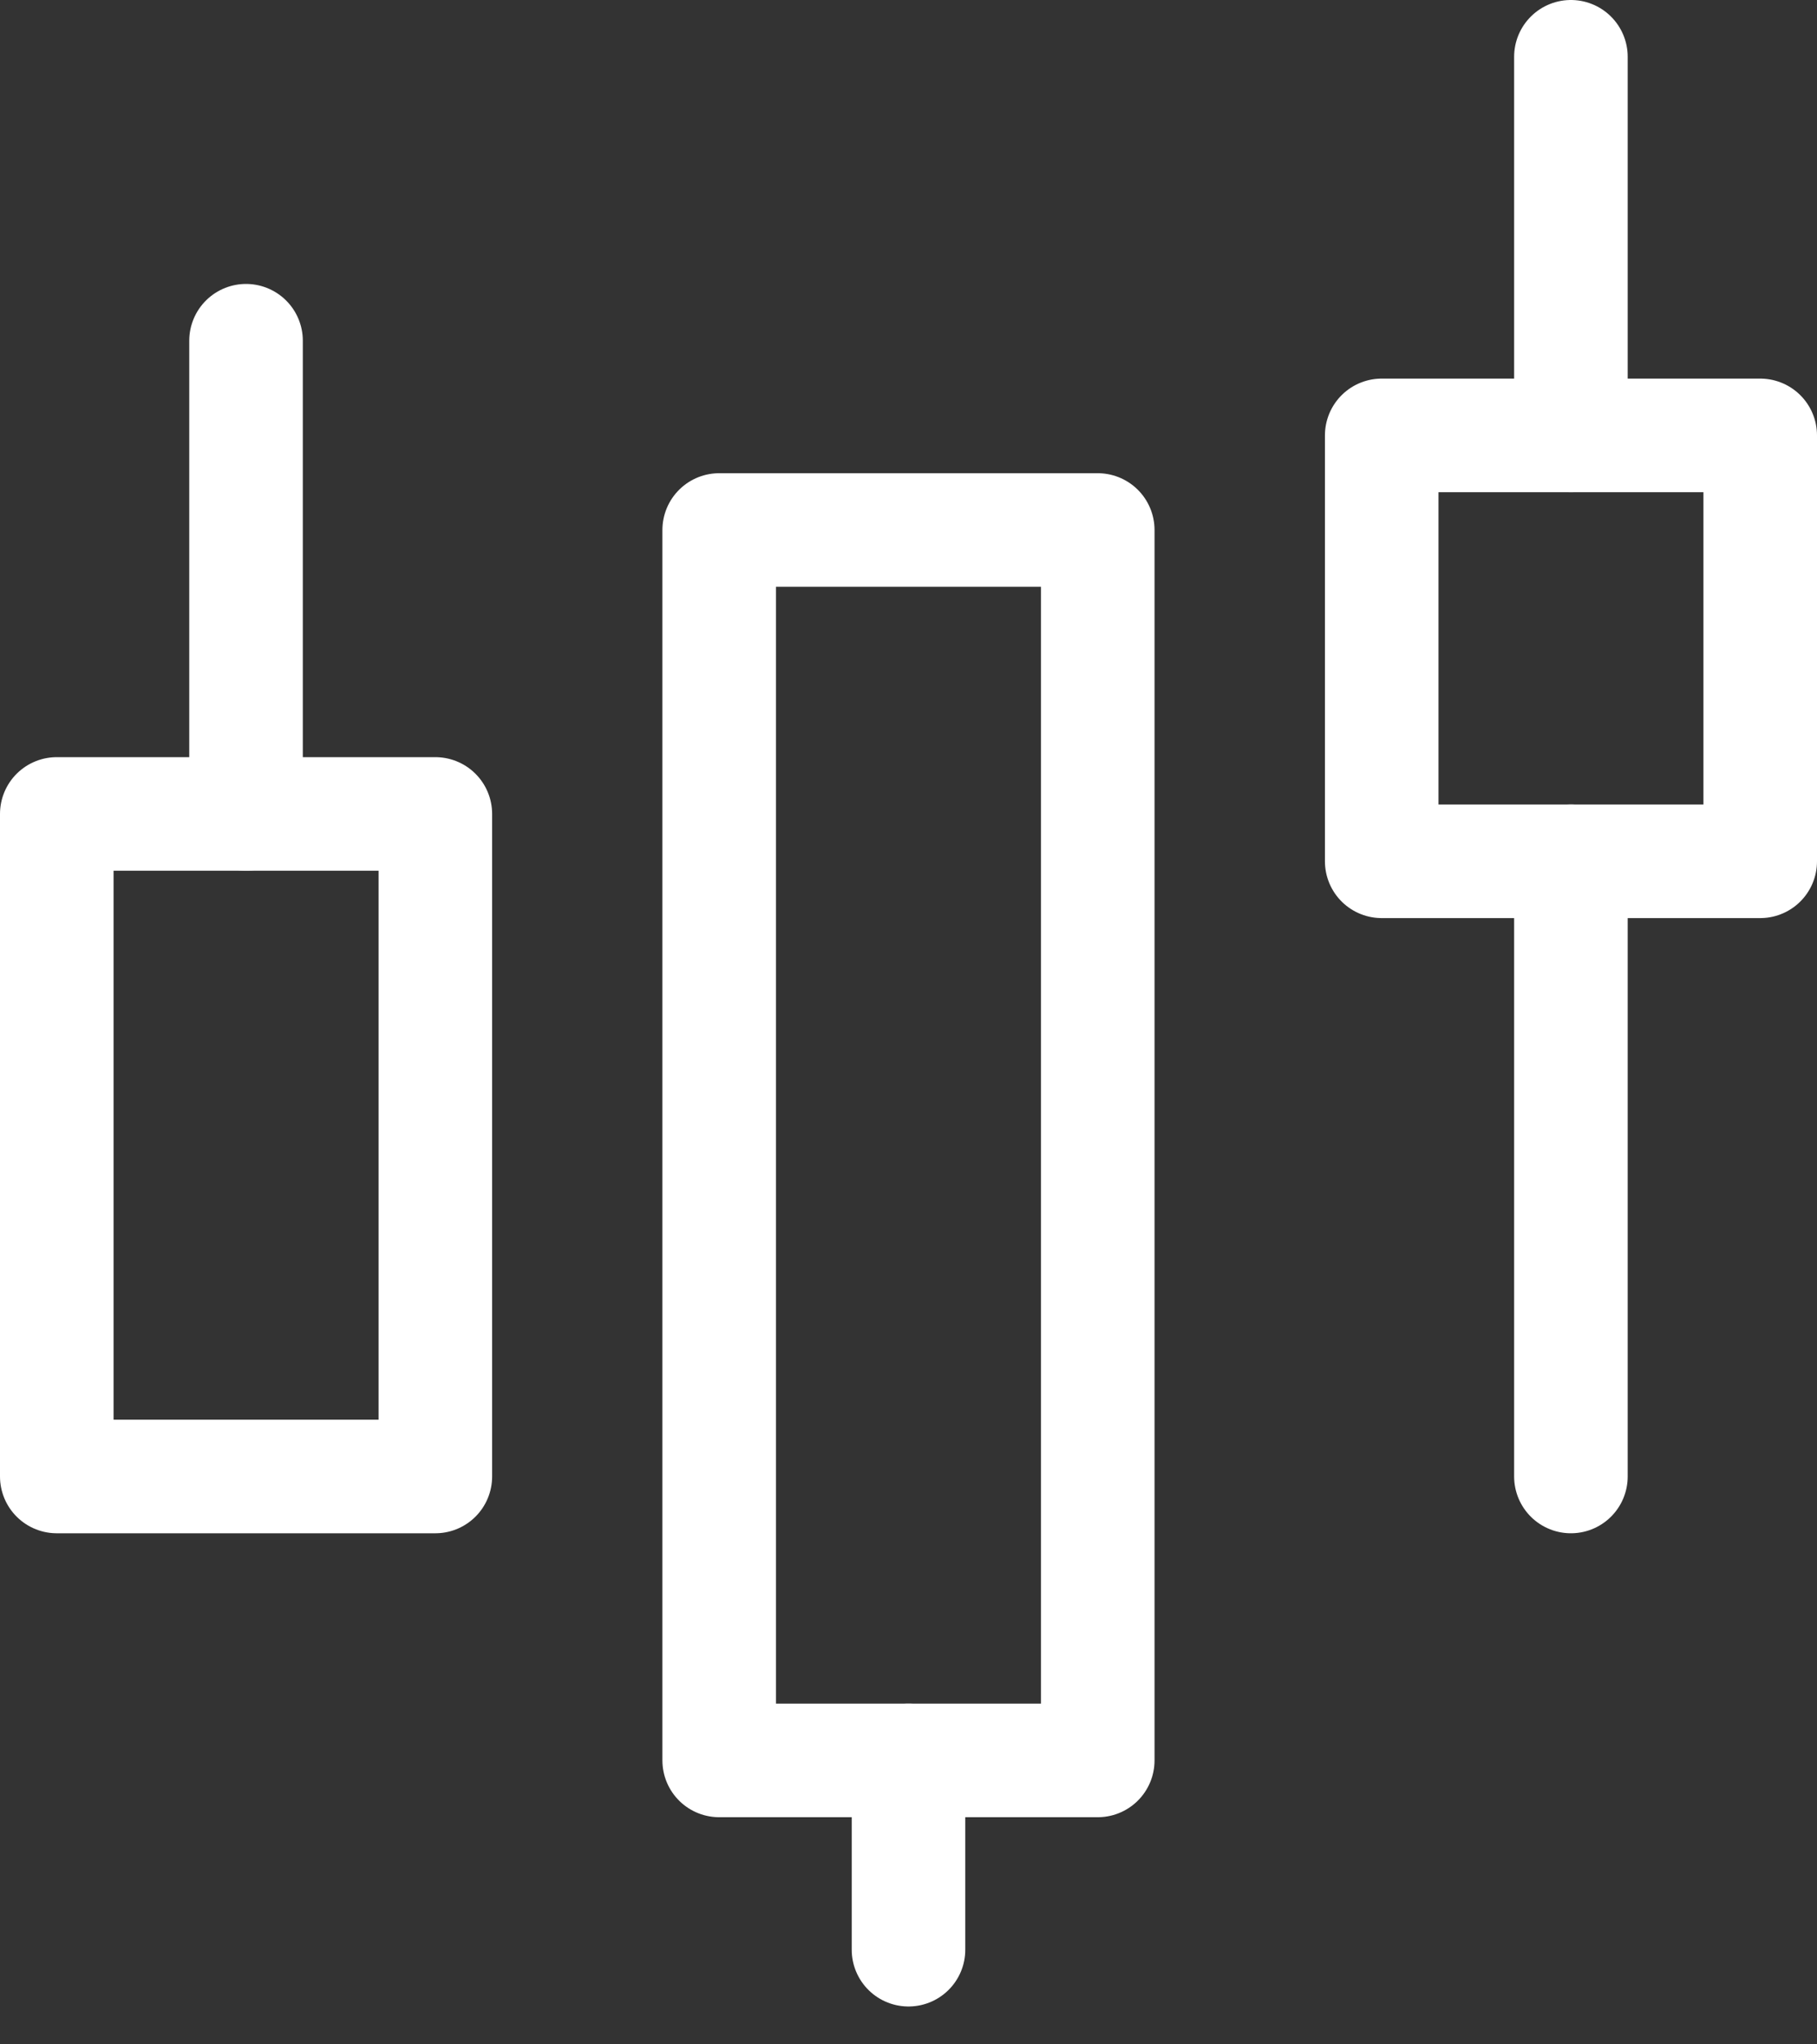
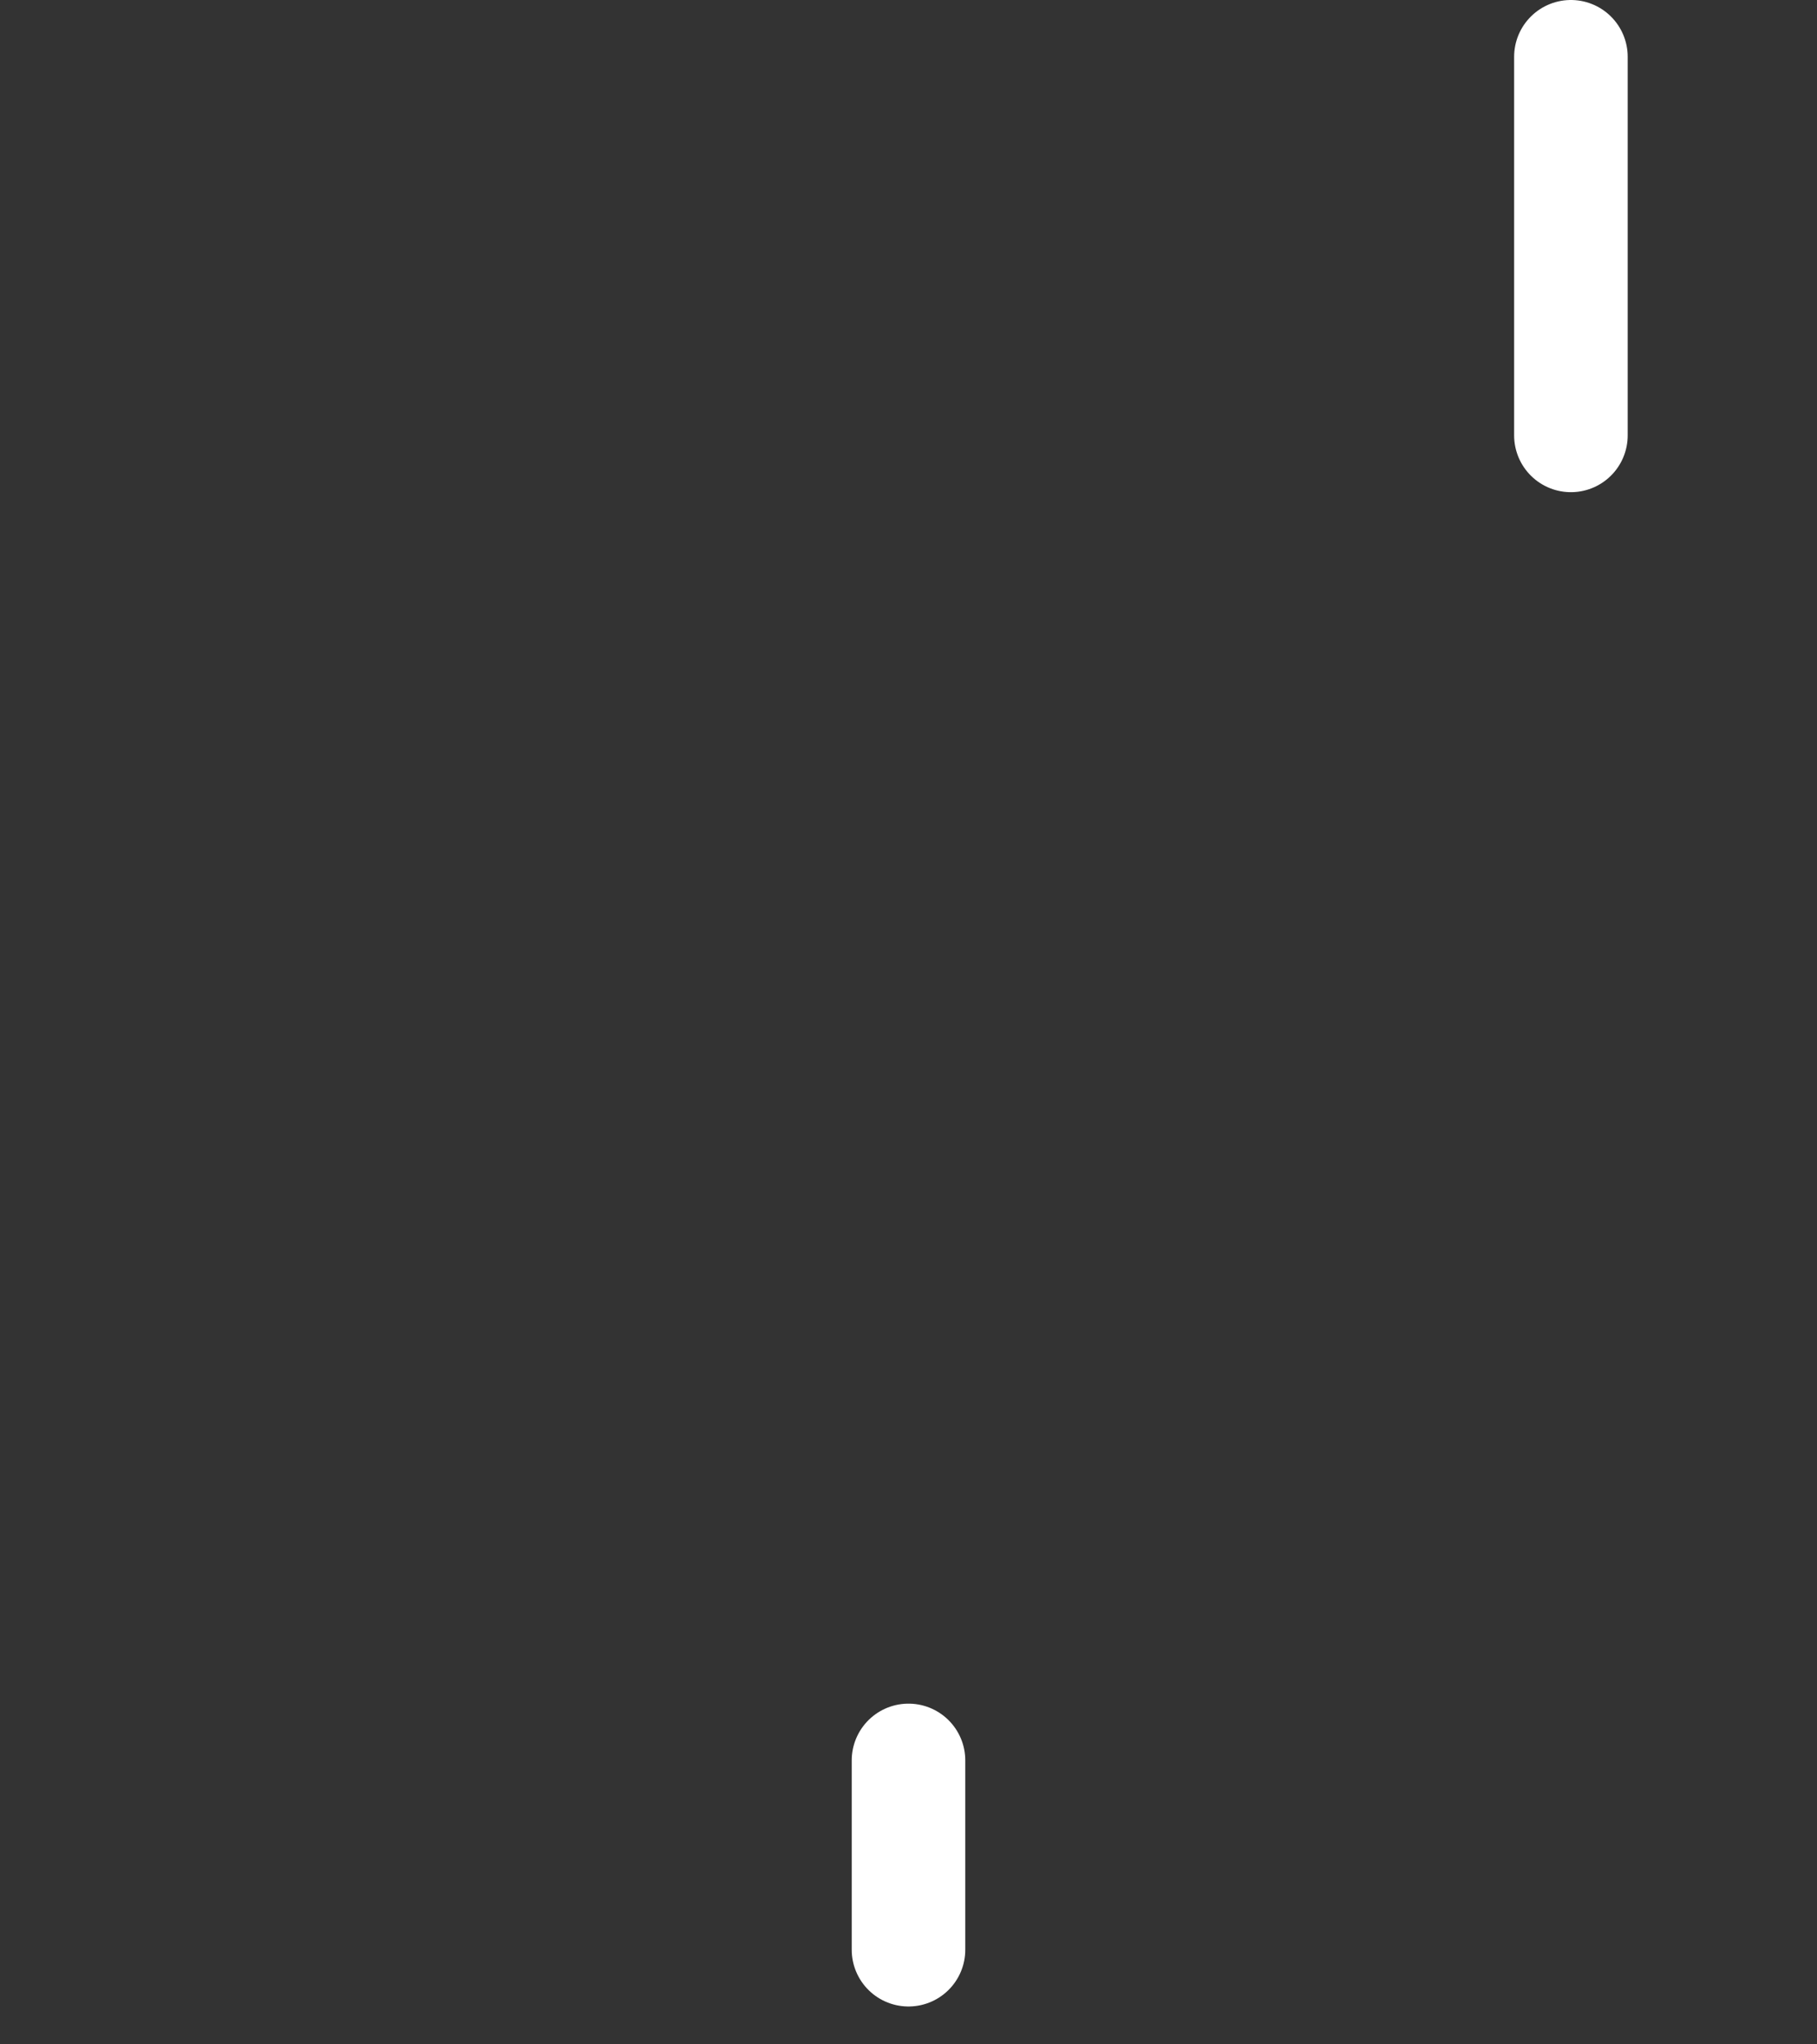
<svg xmlns="http://www.w3.org/2000/svg" width="32" height="36" viewBox="0 0 32 36" fill="none">
  <rect x="0" y="0" width="32" height="36" fill="#333333" stroke="none" />
-   <path d="M1 14.333H7.667V26H1V14.333Z" stroke="white" stroke-width="2" stroke-linejoin="round" />
-   <path d="M12.666 9.333H19.333V31H12.666V9.333Z" stroke="white" stroke-width="2" stroke-linejoin="round" />
  <path d="M16 34.333V31" stroke="white" stroke-width="2" stroke-linecap="round" stroke-linejoin="round" />
-   <path d="M24.334 7.667H31V15.167H24.334V7.667Z" stroke="white" stroke-width="2" stroke-linejoin="round" />
-   <path d="M4.333 14.333V6" stroke="white" stroke-width="2" stroke-linecap="round" stroke-linejoin="round" />
-   <path d="M27.666 26V15.167" stroke="white" stroke-width="2" stroke-linecap="round" stroke-linejoin="round" />
  <path d="M27.666 7.667V1" stroke="white" stroke-width="2" stroke-linecap="round" stroke-linejoin="round" />
</svg>